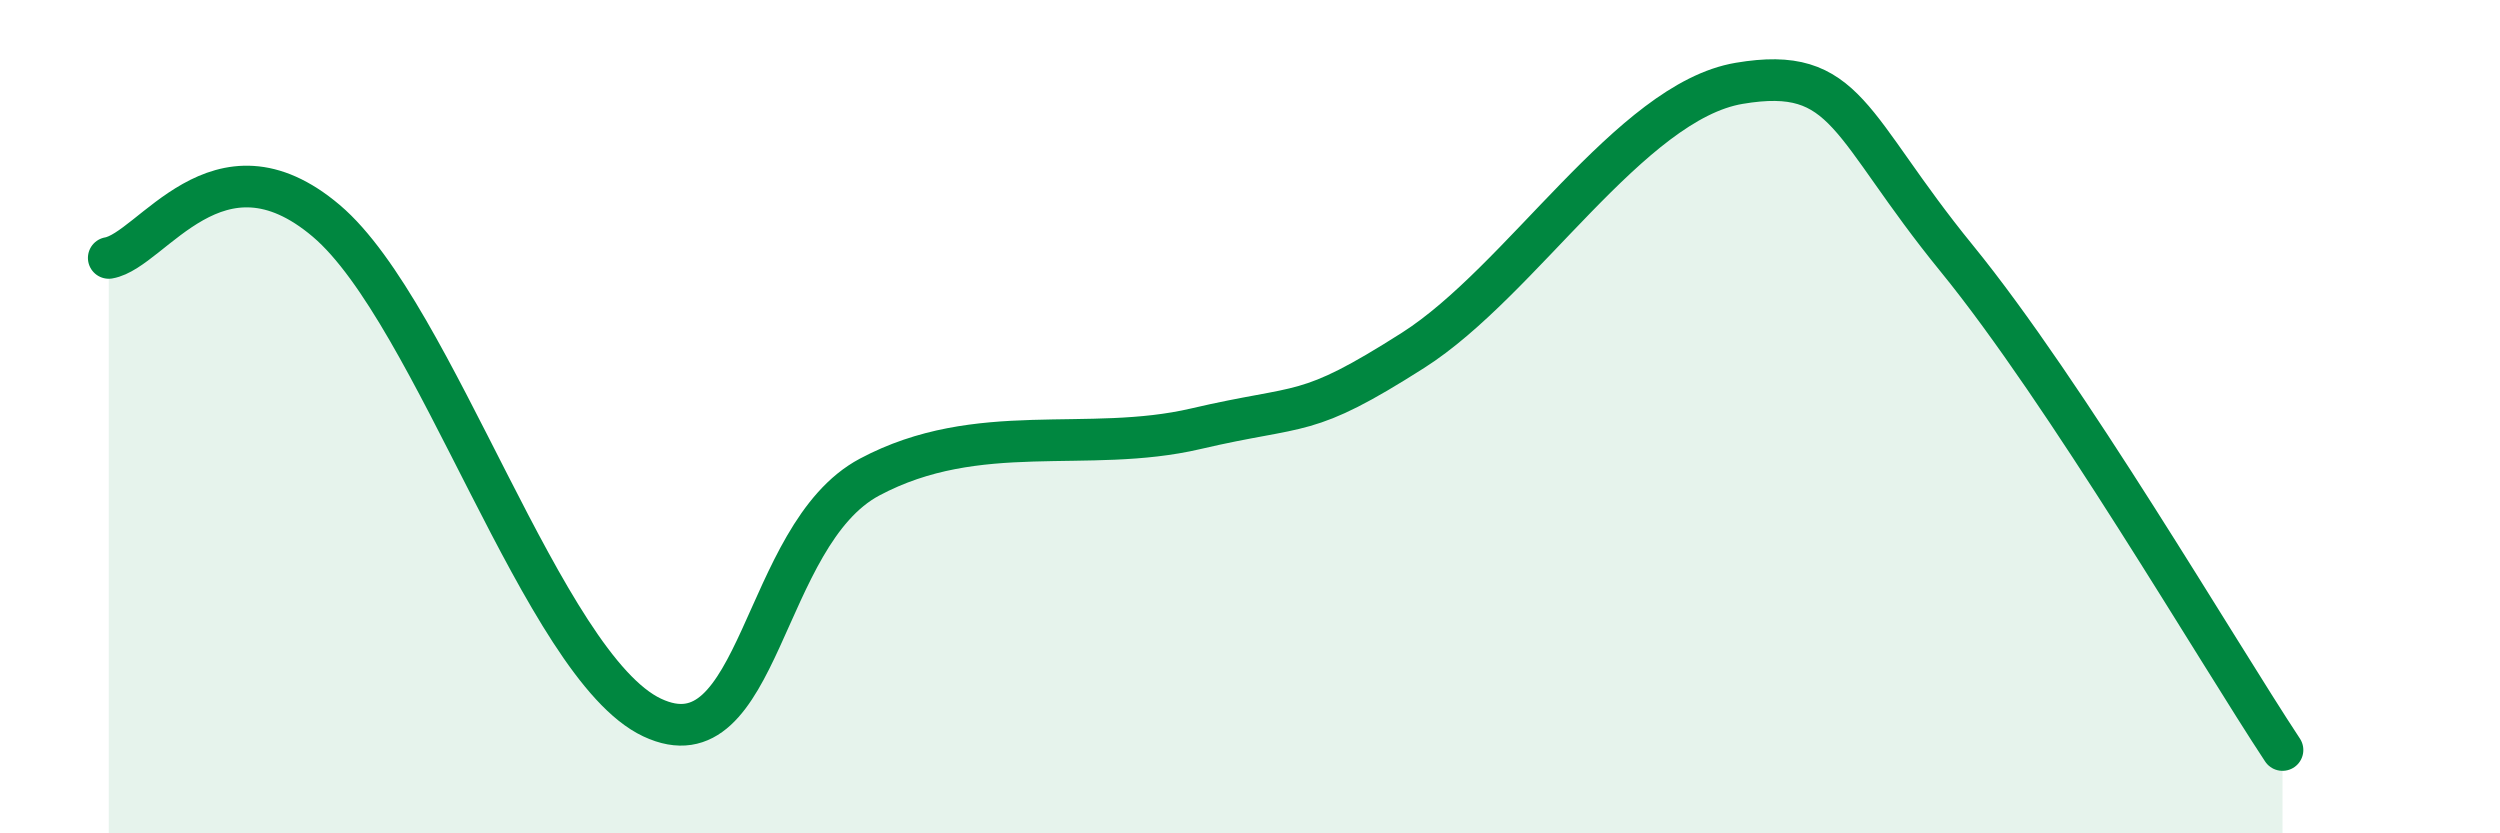
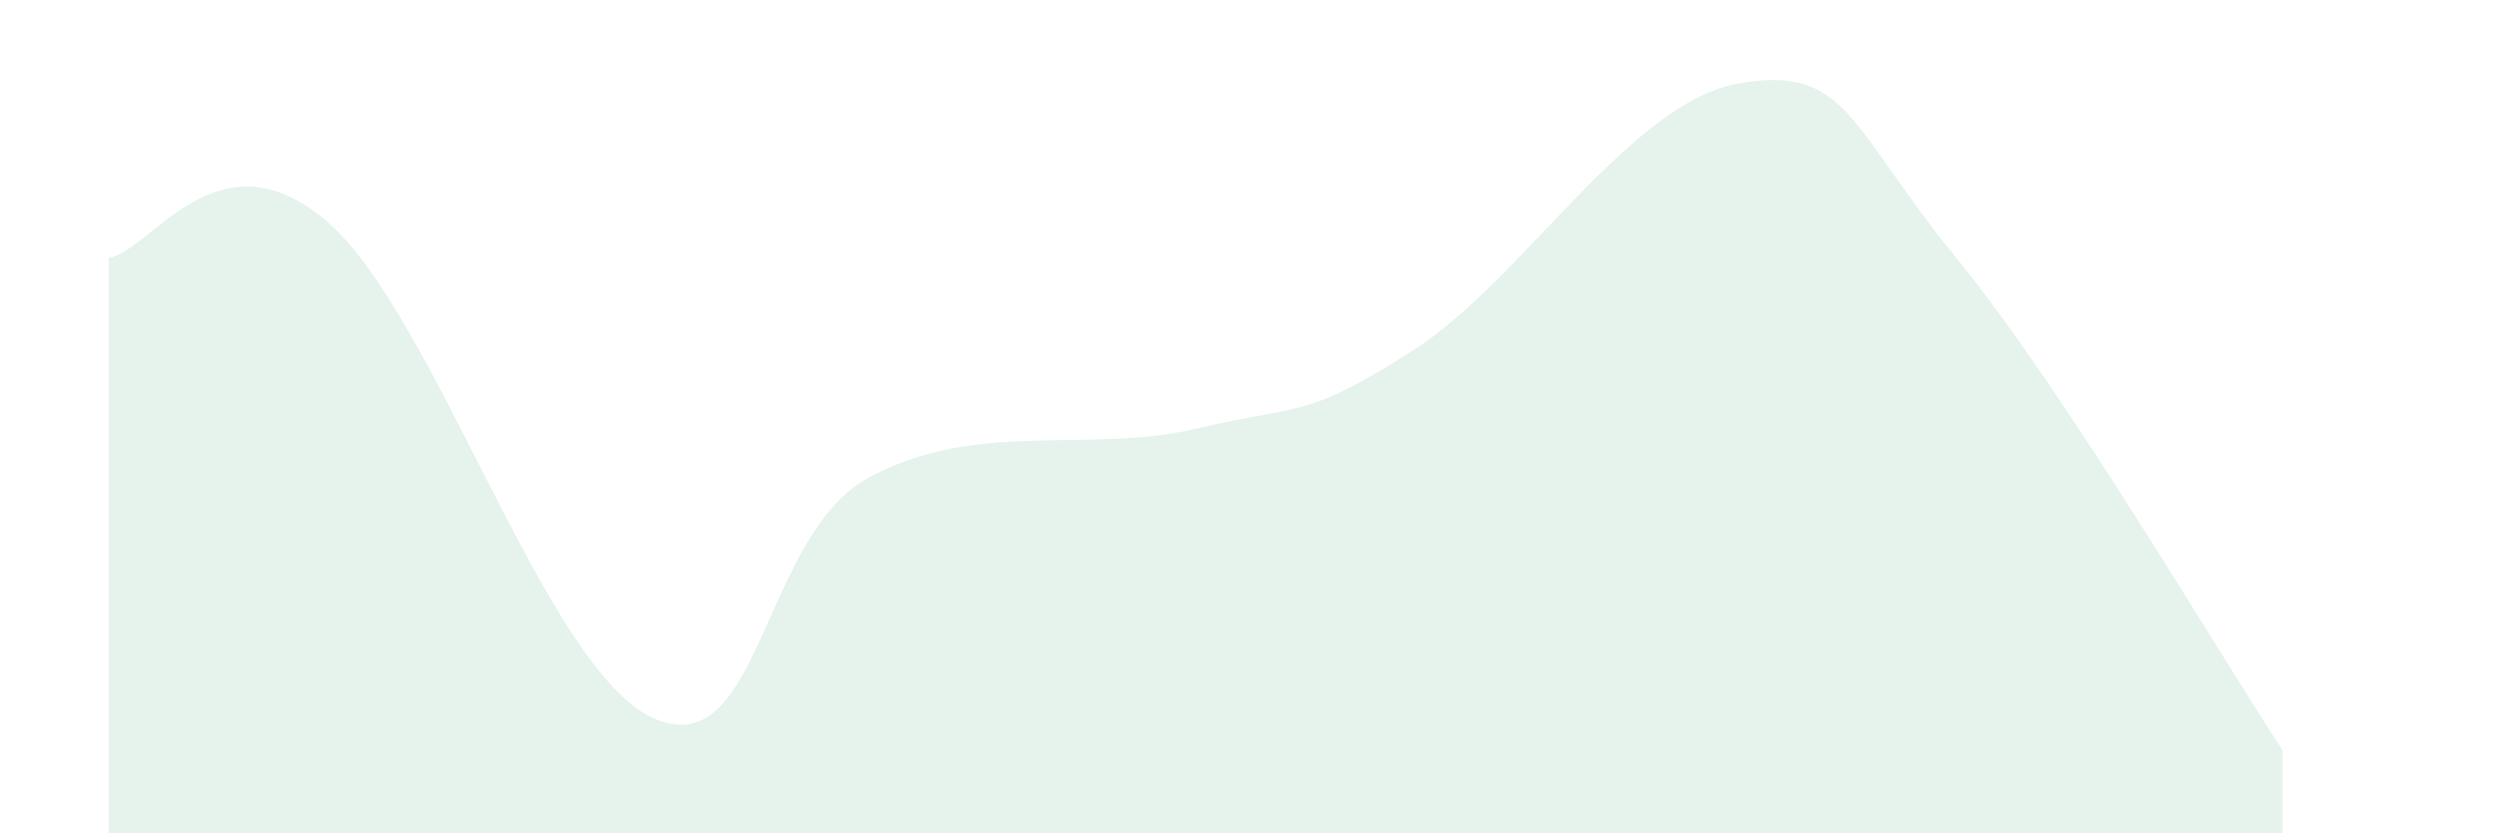
<svg xmlns="http://www.w3.org/2000/svg" width="60" height="20" viewBox="0 0 60 20">
  <path d="M 2.61,6.19 C 3.65,6.01 5.22,3.09 7.83,5.3 C 10.44,7.51 13.04,15.99 15.65,17.22 C 18.26,18.45 18.26,12.84 20.87,11.45 C 23.48,10.06 26.09,10.9 28.7,10.29 C 31.31,9.68 31.3,10.07 33.91,8.41 C 36.52,6.75 39.13,2.44 41.74,2 C 44.35,1.56 44.35,3 46.96,6.2 C 49.57,9.4 53.22,15.64 54.78,18L54.78 20L2.61 20Z" fill="#008740" opacity="0.1" stroke-linecap="round" stroke-linejoin="round" />
-   <path d="M 2.61,6.19 C 3.65,6.01 5.22,3.09 7.83,5.3 C 10.44,7.51 13.04,15.99 15.65,17.22 C 18.26,18.45 18.26,12.84 20.87,11.45 C 23.48,10.06 26.09,10.9 28.7,10.29 C 31.31,9.68 31.3,10.07 33.91,8.41 C 36.52,6.75 39.13,2.44 41.74,2 C 44.35,1.56 44.35,3 46.96,6.2 C 49.57,9.4 53.22,15.64 54.78,18" stroke="#008740" stroke-width="1" fill="none" stroke-linecap="round" stroke-linejoin="round" />
</svg>